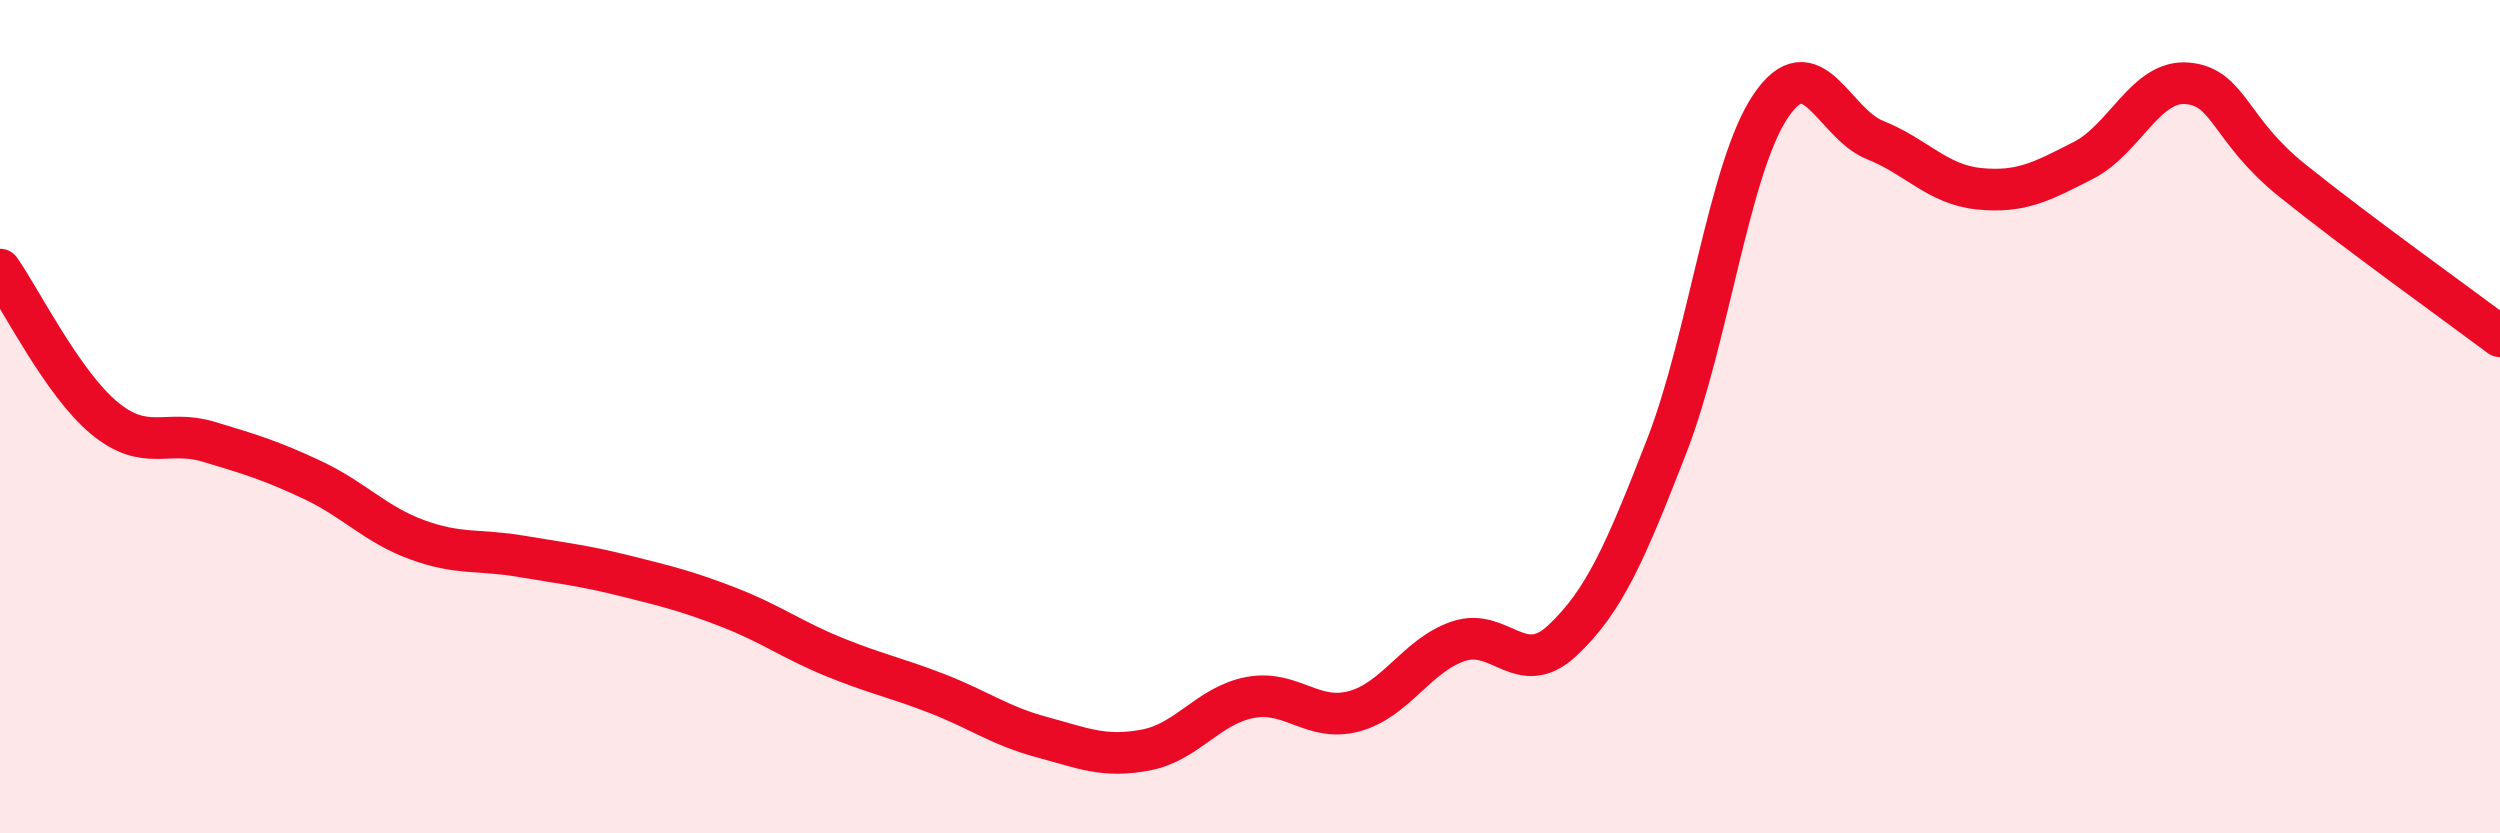
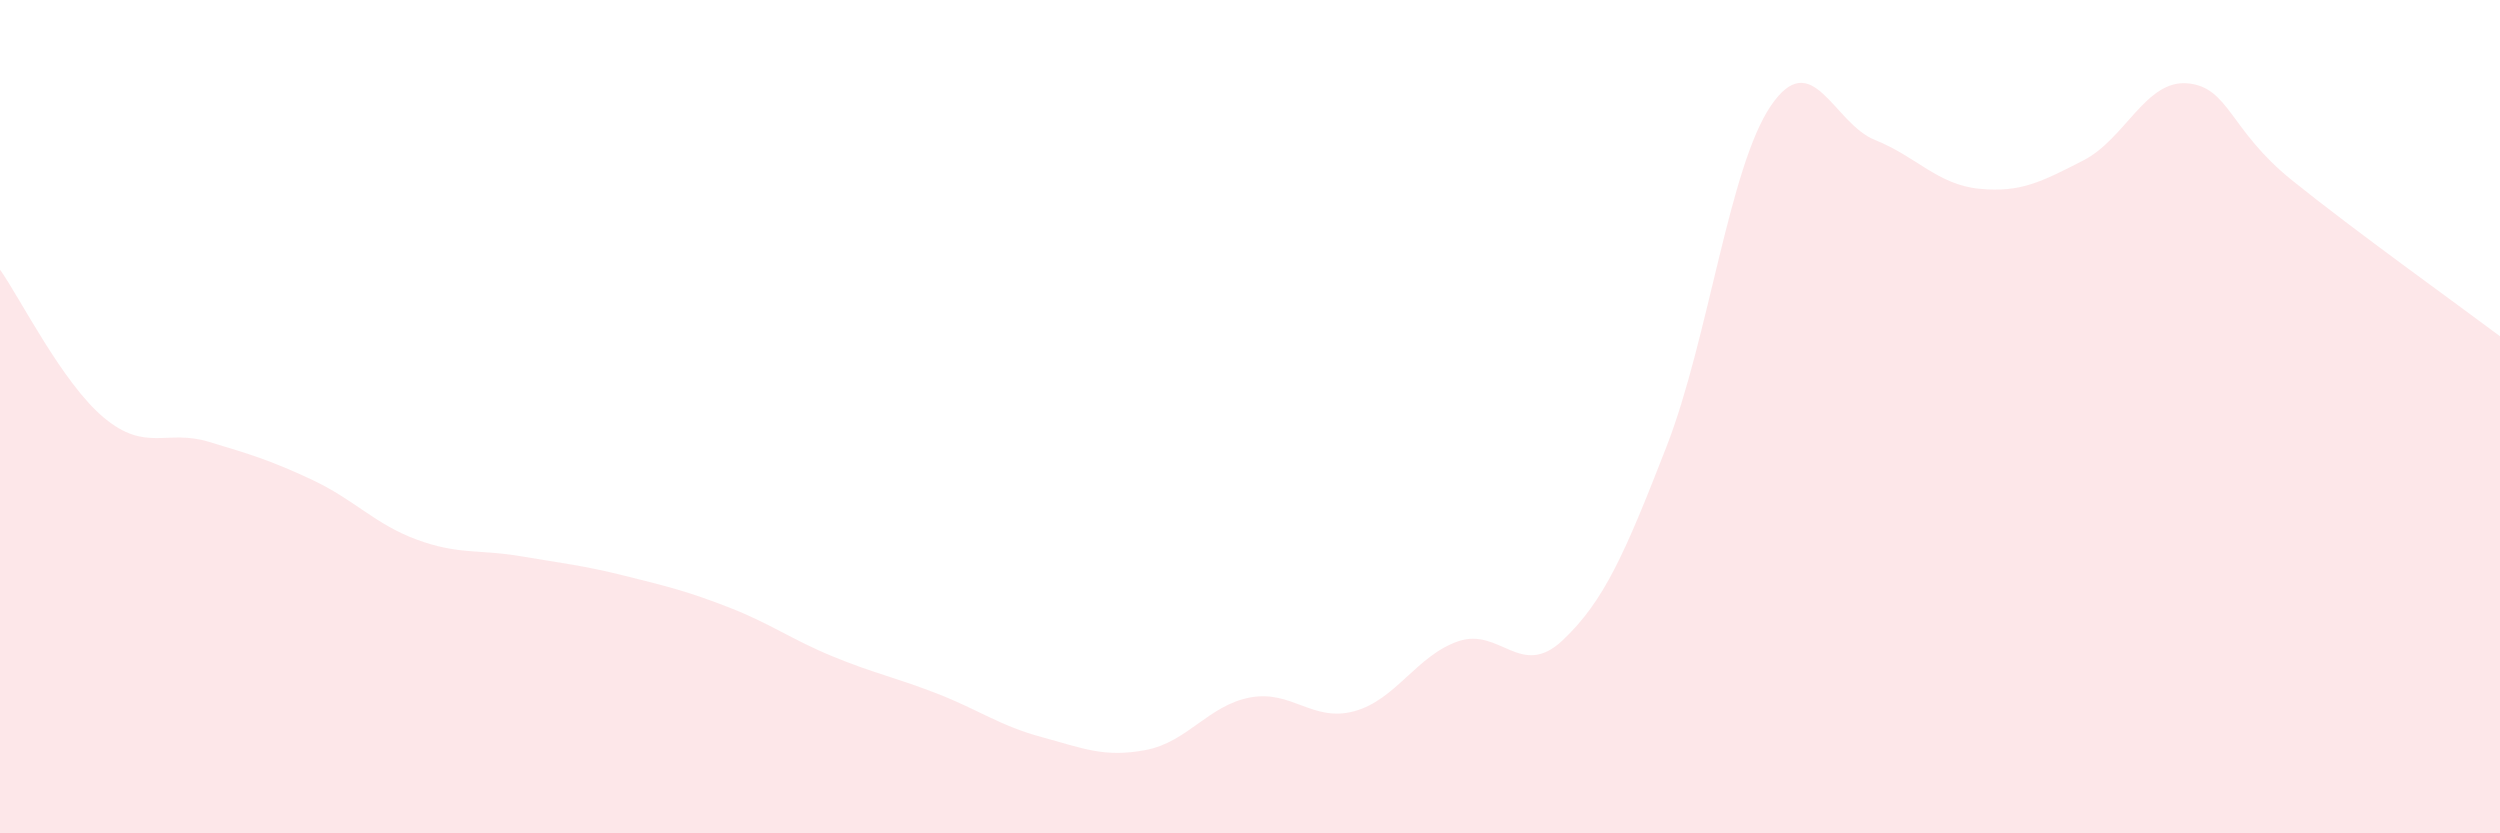
<svg xmlns="http://www.w3.org/2000/svg" width="60" height="20" viewBox="0 0 60 20">
  <path d="M 0,6.47 C 0.5,7.18 1.5,9.2 2.5,10.03 C 3.5,10.86 4,10.3 5,10.6 C 6,10.9 6.5,11.05 7.5,11.52 C 8.5,11.99 9,12.58 10,12.95 C 11,13.32 11.5,13.18 12.5,13.35 C 13.5,13.52 14,13.57 15,13.82 C 16,14.07 16.5,14.19 17.5,14.58 C 18.5,14.97 19,15.35 20,15.76 C 21,16.17 21.5,16.26 22.5,16.65 C 23.5,17.04 24,17.42 25,17.69 C 26,17.96 26.5,18.19 27.5,18 C 28.5,17.81 29,16.93 30,16.74 C 31,16.55 31.5,17.34 32.5,17.07 C 33.5,16.8 34,15.73 35,15.39 C 36,15.05 36.5,16.31 37.5,15.37 C 38.5,14.43 39,13.28 40,10.71 C 41,8.14 41.5,4.01 42.5,2.54 C 43.5,1.07 44,2.96 45,3.36 C 46,3.76 46.5,4.43 47.5,4.53 C 48.5,4.63 49,4.36 50,3.85 C 51,3.34 51.5,1.91 52.5,2 C 53.5,2.09 53.5,3.11 55,4.32 C 56.5,5.53 59,7.32 60,8.07L60 20L0 20Z" fill="#EB0A25" opacity="0.1" stroke-linecap="round" stroke-linejoin="round" />
-   <path d="M 0,6.47 C 0.5,7.18 1.5,9.2 2.5,10.03 C 3.5,10.86 4,10.3 5,10.6 C 6,10.9 6.5,11.05 7.5,11.52 C 8.5,11.99 9,12.58 10,12.95 C 11,13.32 11.5,13.18 12.5,13.35 C 13.5,13.52 14,13.57 15,13.82 C 16,14.07 16.5,14.19 17.5,14.58 C 18.5,14.97 19,15.35 20,15.76 C 21,16.17 21.5,16.26 22.5,16.65 C 23.5,17.04 24,17.42 25,17.69 C 26,17.96 26.5,18.19 27.5,18 C 28.5,17.81 29,16.93 30,16.74 C 31,16.55 31.5,17.34 32.5,17.07 C 33.5,16.8 34,15.73 35,15.39 C 36,15.05 36.5,16.31 37.5,15.37 C 38.5,14.43 39,13.28 40,10.71 C 41,8.14 41.5,4.01 42.5,2.54 C 43.5,1.07 44,2.96 45,3.36 C 46,3.76 46.5,4.43 47.5,4.53 C 48.5,4.63 49,4.36 50,3.85 C 51,3.34 51.5,1.91 52.5,2 C 53.5,2.09 53.5,3.11 55,4.32 C 56.5,5.53 59,7.32 60,8.07" stroke="#EB0A25" stroke-width="1" fill="none" stroke-linecap="round" stroke-linejoin="round" />
</svg>